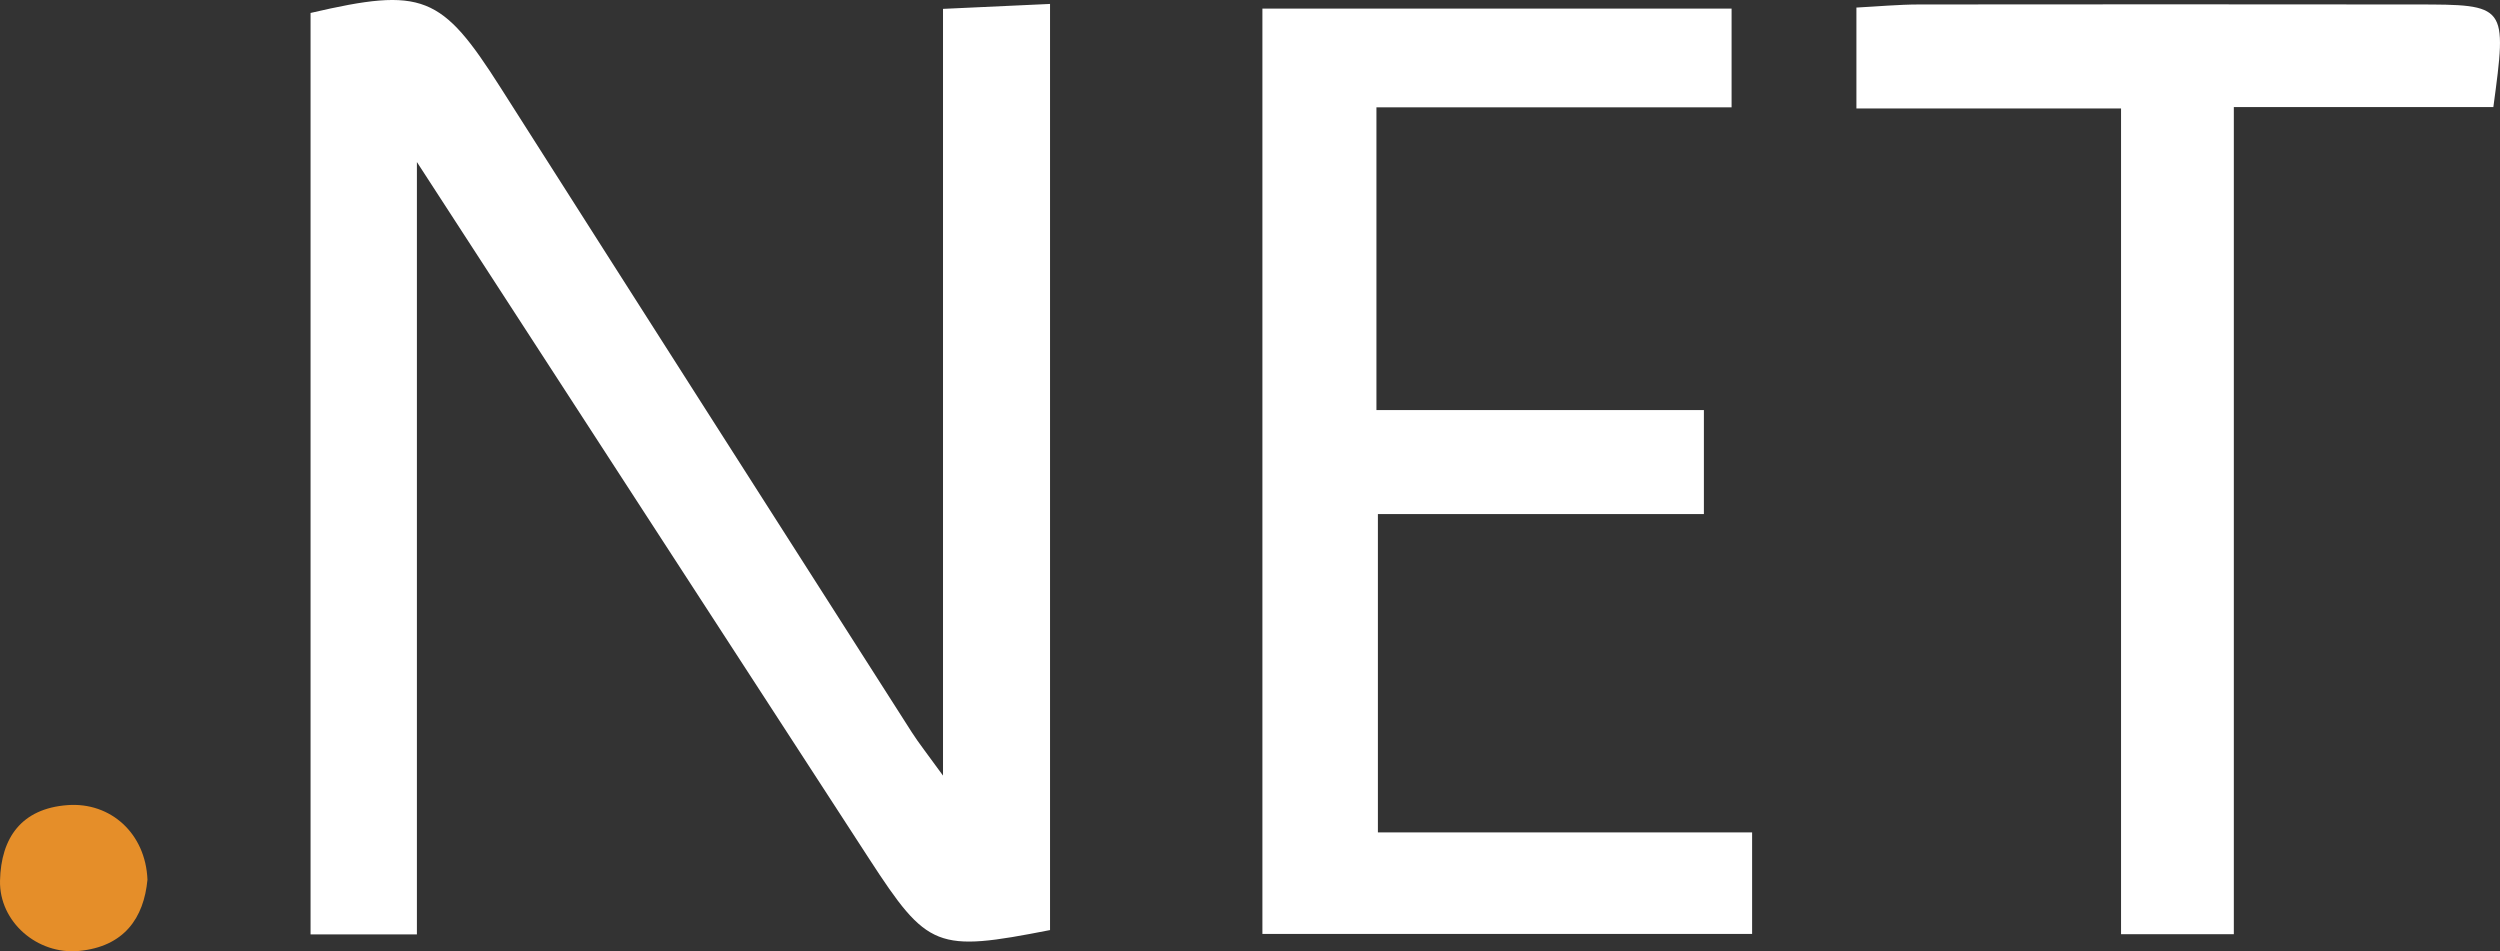
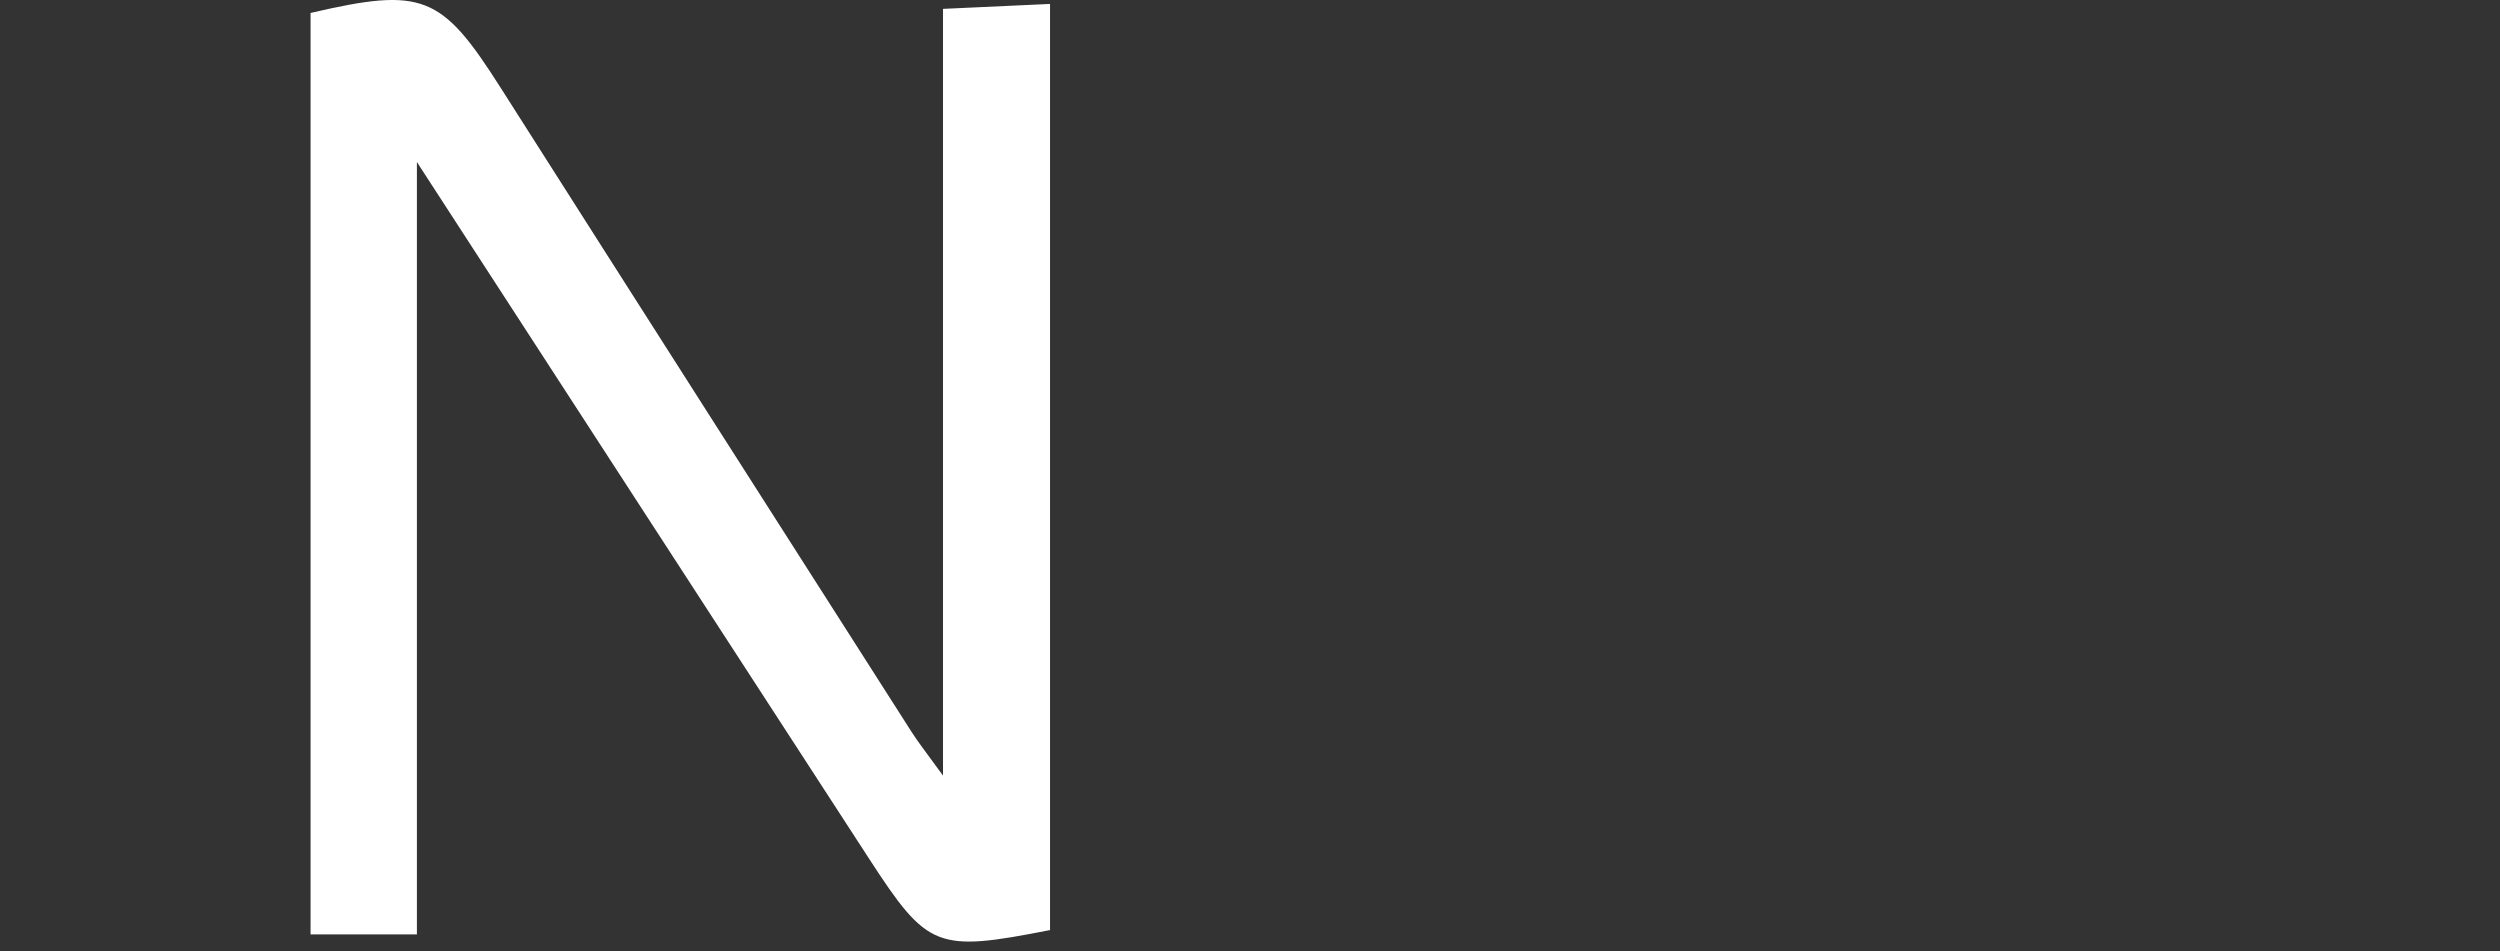
<svg xmlns="http://www.w3.org/2000/svg" version="1.1" id="Layer_1" x="0px" y="0px" width="1252.381px" height="476.537px" viewBox="0 0 1252.381 476.537" enable-background="new 0 0 1252.381 476.537" xml:space="preserve">
  <rect x="0" y="0" width="1252.381" height="476.537" fill="#333333" stroke="none" />
  <g>
    <path fill="#FFFFFF" d="M472.402,388.533c0-131.891,0-256.111,0-384.09c18.3-0.843,34.484-1.589,53.615-2.471   c0,156.434,0,310.274,0,463.953c-56.887,11.141-61.232,9.511-90.696-35.835C361.472,316.438,287.728,202.716,208.849,81.174   c0,134.132,0,259.687,0,386.906c-19.39,0-34.962,0-53.274,0c0-153.892,0-307.793,0-461.588c56.244-13.073,65.583-9.133,95.116,37.3   c68.545,107.767,137.324,215.385,206.07,323.023C460.241,372.265,464.309,377.338,472.402,388.533z" />
-     <path fill="#FFFFFF" d="M632.405,467.865c0-155.328,0-308.615,0-463.547c79.114,0,156.329,0,235.036,0c0,16.683,0,31.275,0,49.458   c-59.381,0-117.789,0-177.914,0c0,51.863,0,100.145,0,151.646c54.985,0,108.451,0,164.043,0c0,18.458,0,33.775,0,52.101   c-53.722,0-107.268,0-163.309,0c0,54.026,0,105.127,0,159.462c62.45,0,123.899,0,187.461,0c0,18.394,0,33.647,0,50.881   C796.725,467.865,716.258,467.865,632.405,467.865z" />
-     <path fill="#FFFFFF" d="M1062.542,468.004c0-137.732,0-274.044,0-413.677c-45.949,0-88.414,0-132.566,0c0-17.878,0-32.411,0-50.537   c10.4-0.536,20.956-1.537,31.514-1.551c82.902-0.11,165.804-0.064,248.706,0.004c45.77,0.037,45.77,0.098,38.856,51.405   c-41.666,0-84.04,0-130.006,0c0,140.17,0,276.408,0,414.356C1098.936,468.004,1082.535,468.004,1062.542,468.004z" />
-     <path fill="#E58E29" d="M73.87,440.681c-1.805,19.19-11.677,33.54-34.317,35.696c-20.818,1.982-40.029-14.564-39.543-35.258   c0.501-21.338,10.652-36.077,33.831-37.794C55.36,401.73,72.956,417.457,73.87,440.681z" />
  </g>
</svg>